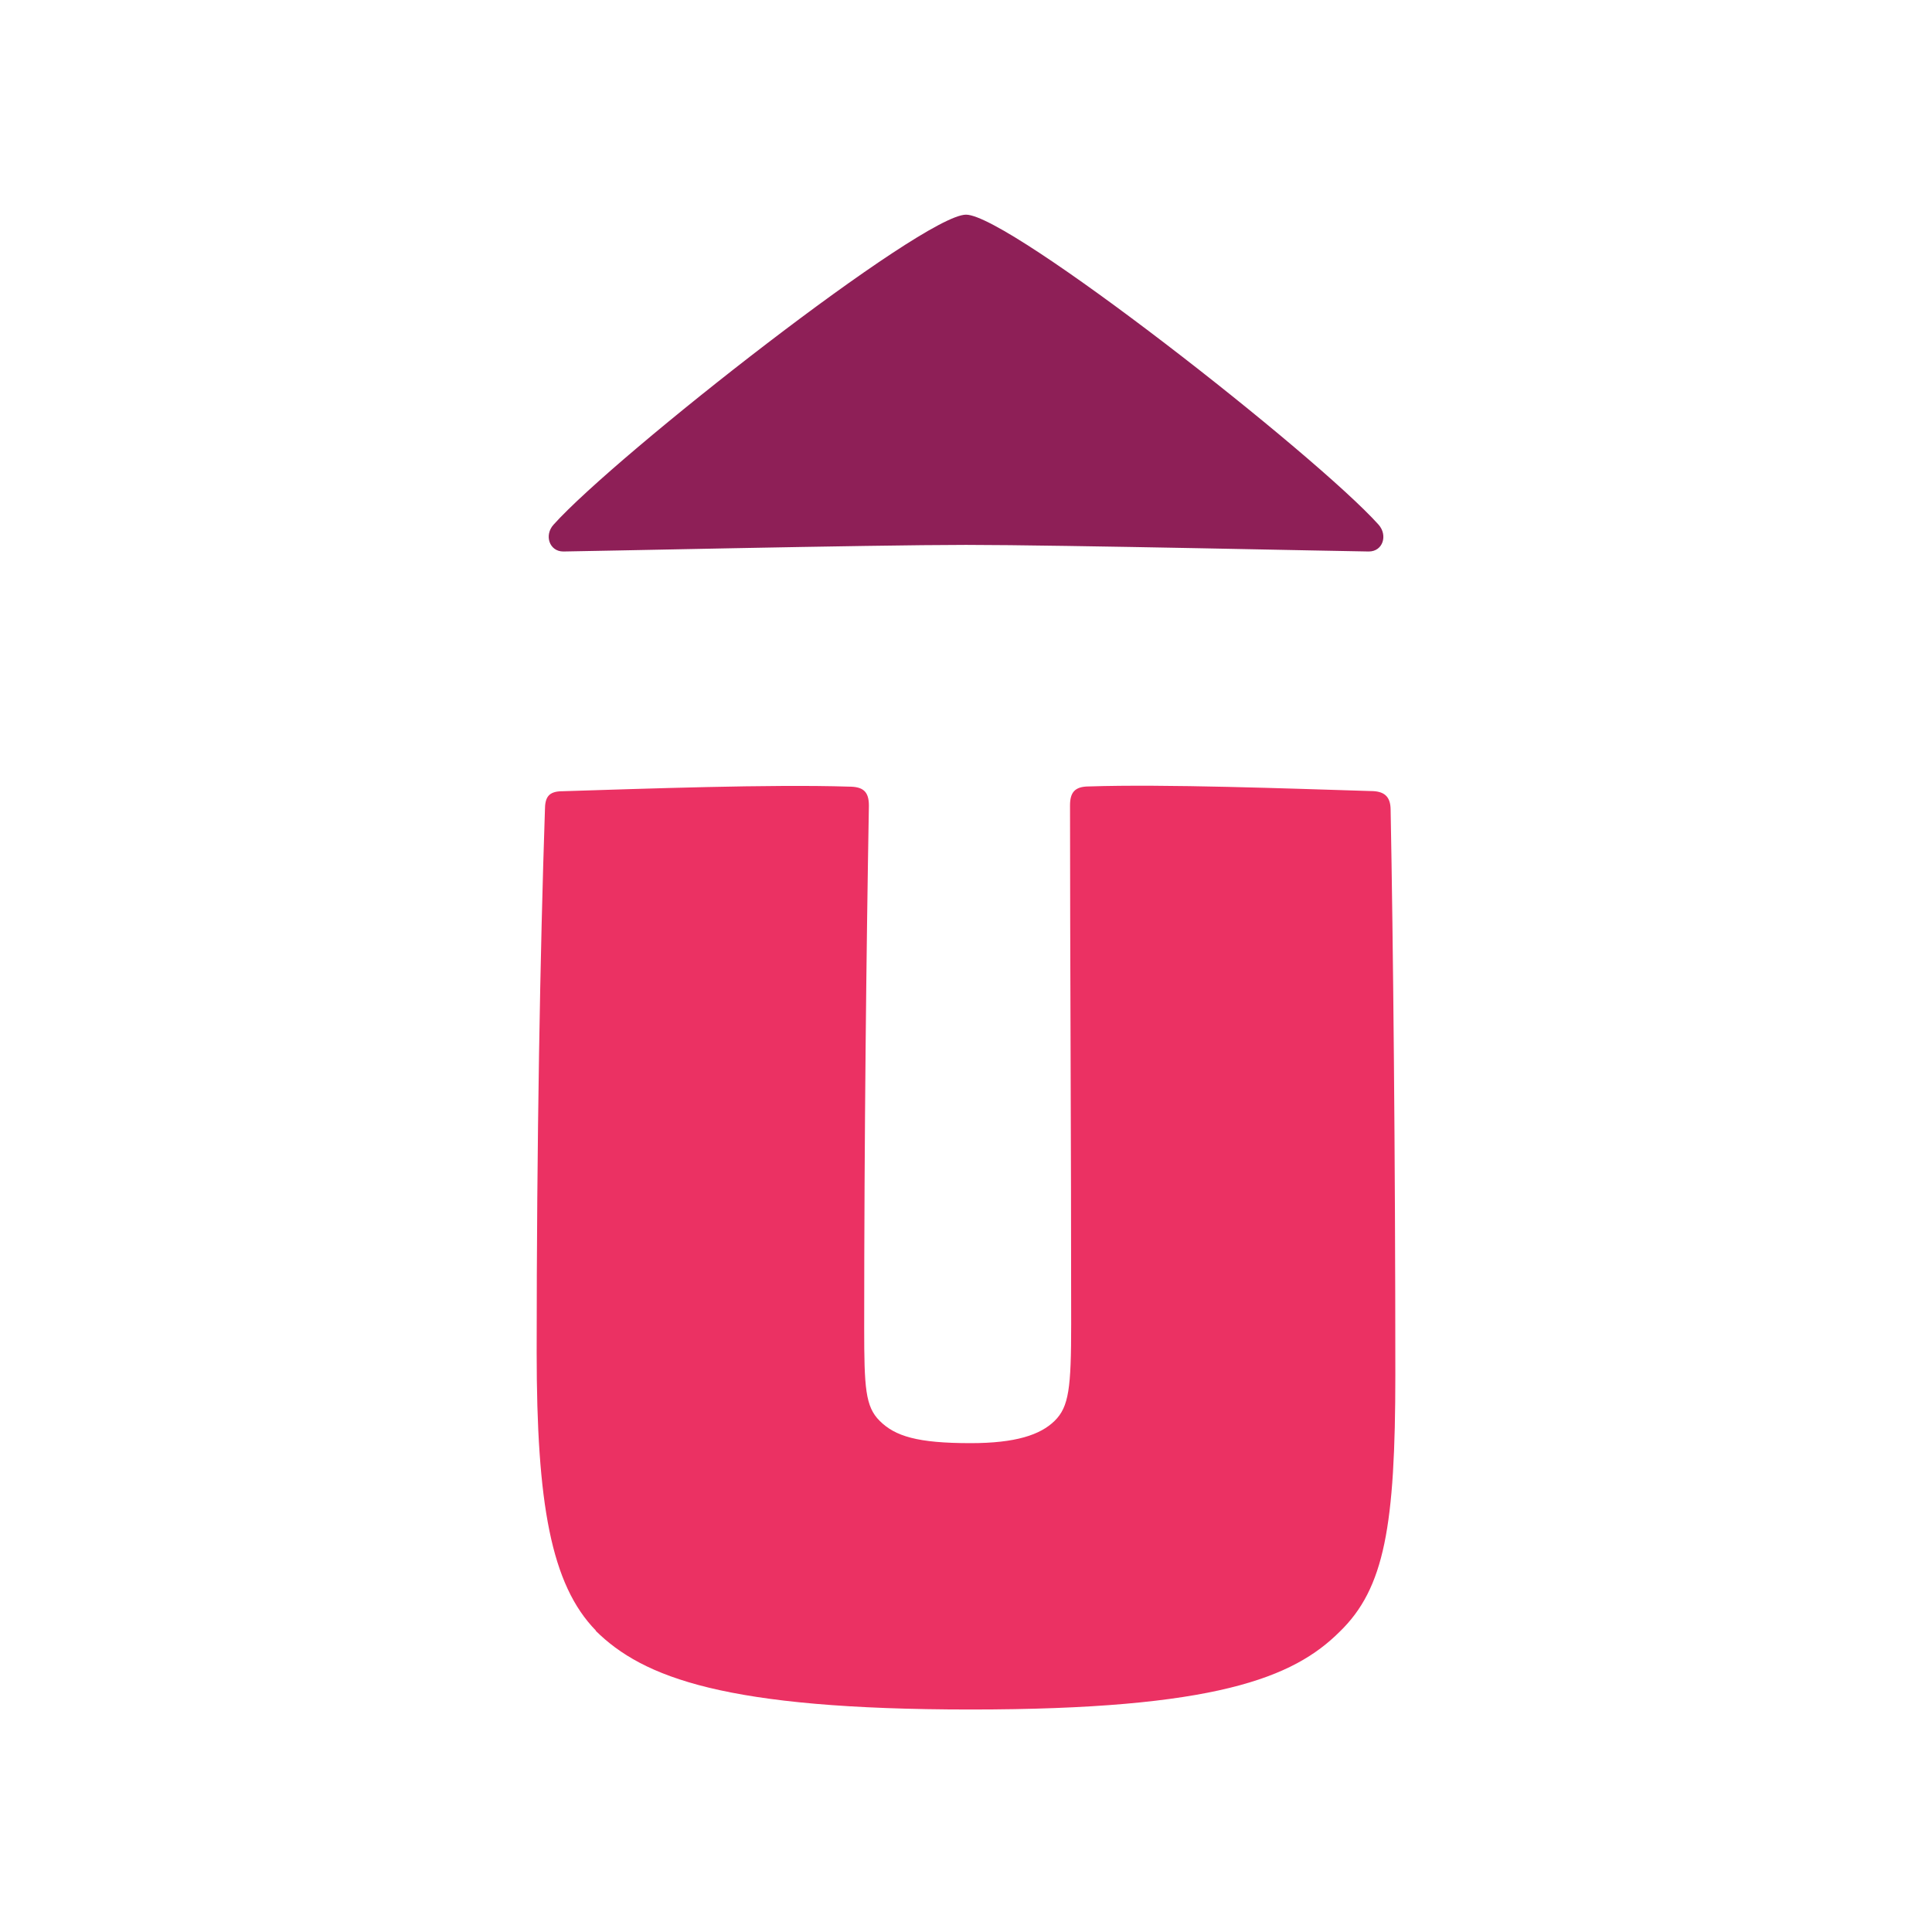
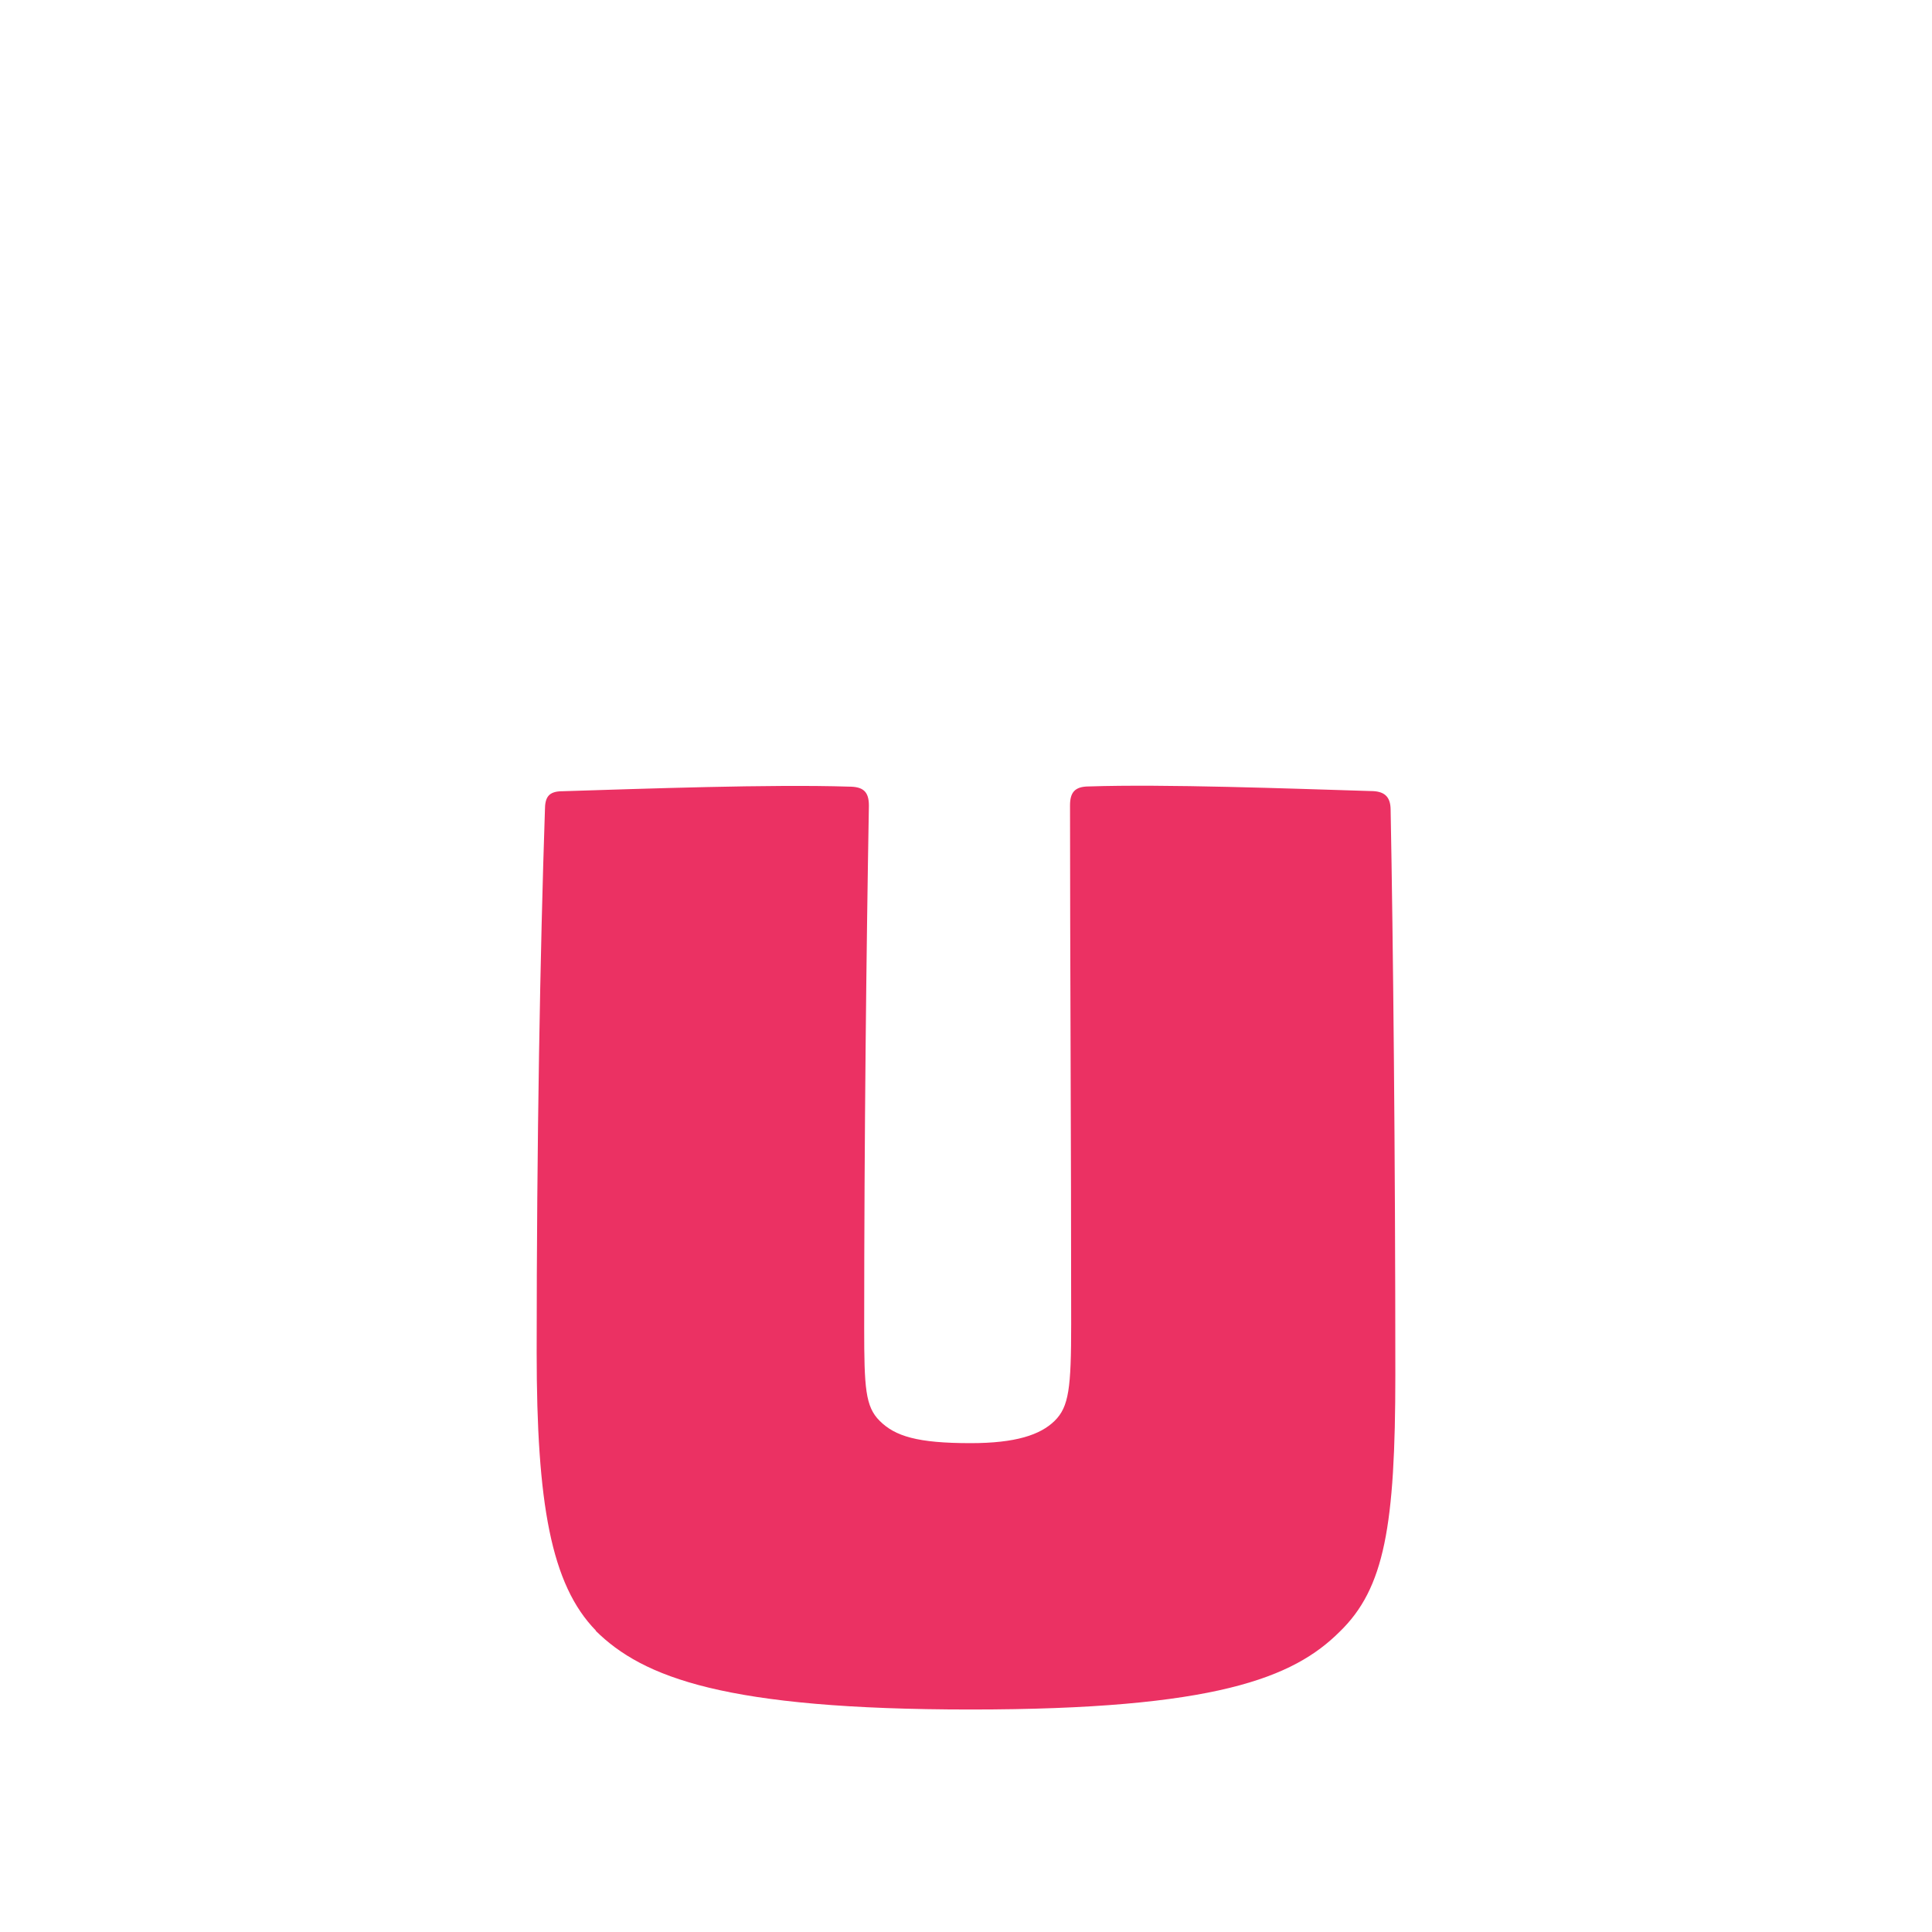
<svg xmlns="http://www.w3.org/2000/svg" width="502" height="502" viewBox="0 0 502 502" fill="none">
-   <path d="M358.202 136.331C341.955 118.22 262.319 55.778 251.014 55.778C239.709 55.778 160.072 118.22 143.826 136.331C141.355 139.068 142.728 143.297 146.372 143.297C150.016 143.297 226.607 141.581 251.014 141.581C275.421 141.581 351.988 143.297 355.657 143.297C359.325 143.297 360.648 139.093 358.202 136.331Z" fill="#8E1F57" />
  <path d="M154.843 423.691C143.163 411.749 139.444 390.628 139.444 351.421C139.444 296.865 140.368 246.662 141.591 210.515C141.591 207.156 142.514 205.588 146.182 205.588C167.096 204.941 200.263 203.748 220.554 204.395C224.221 204.395 225.769 205.614 225.769 209.32C225.121 246.09 224.546 295.695 224.546 344.977C224.546 360.626 224.846 365.477 228.565 369.183C232.582 373.188 238.372 374.98 252.198 374.98C263.878 374.98 270.316 372.841 274.035 369.183C277.754 365.527 278.327 360.601 278.327 344.057C278.327 296.865 278.029 247.259 278.029 209.271C278.029 205.912 279.251 204.345 282.969 204.345C302.66 203.698 334.904 204.893 356.117 205.54C359.486 205.54 361.333 206.758 361.333 210.465C361.981 244.447 362.556 300.869 362.556 357.218C362.556 396.424 359.761 412.694 348.081 423.989C336.102 435.93 315.838 444.189 252.173 444.189C188.509 444.189 167.071 435.905 154.743 423.691H154.793H154.843Z" fill="#EB3163" />
</svg>